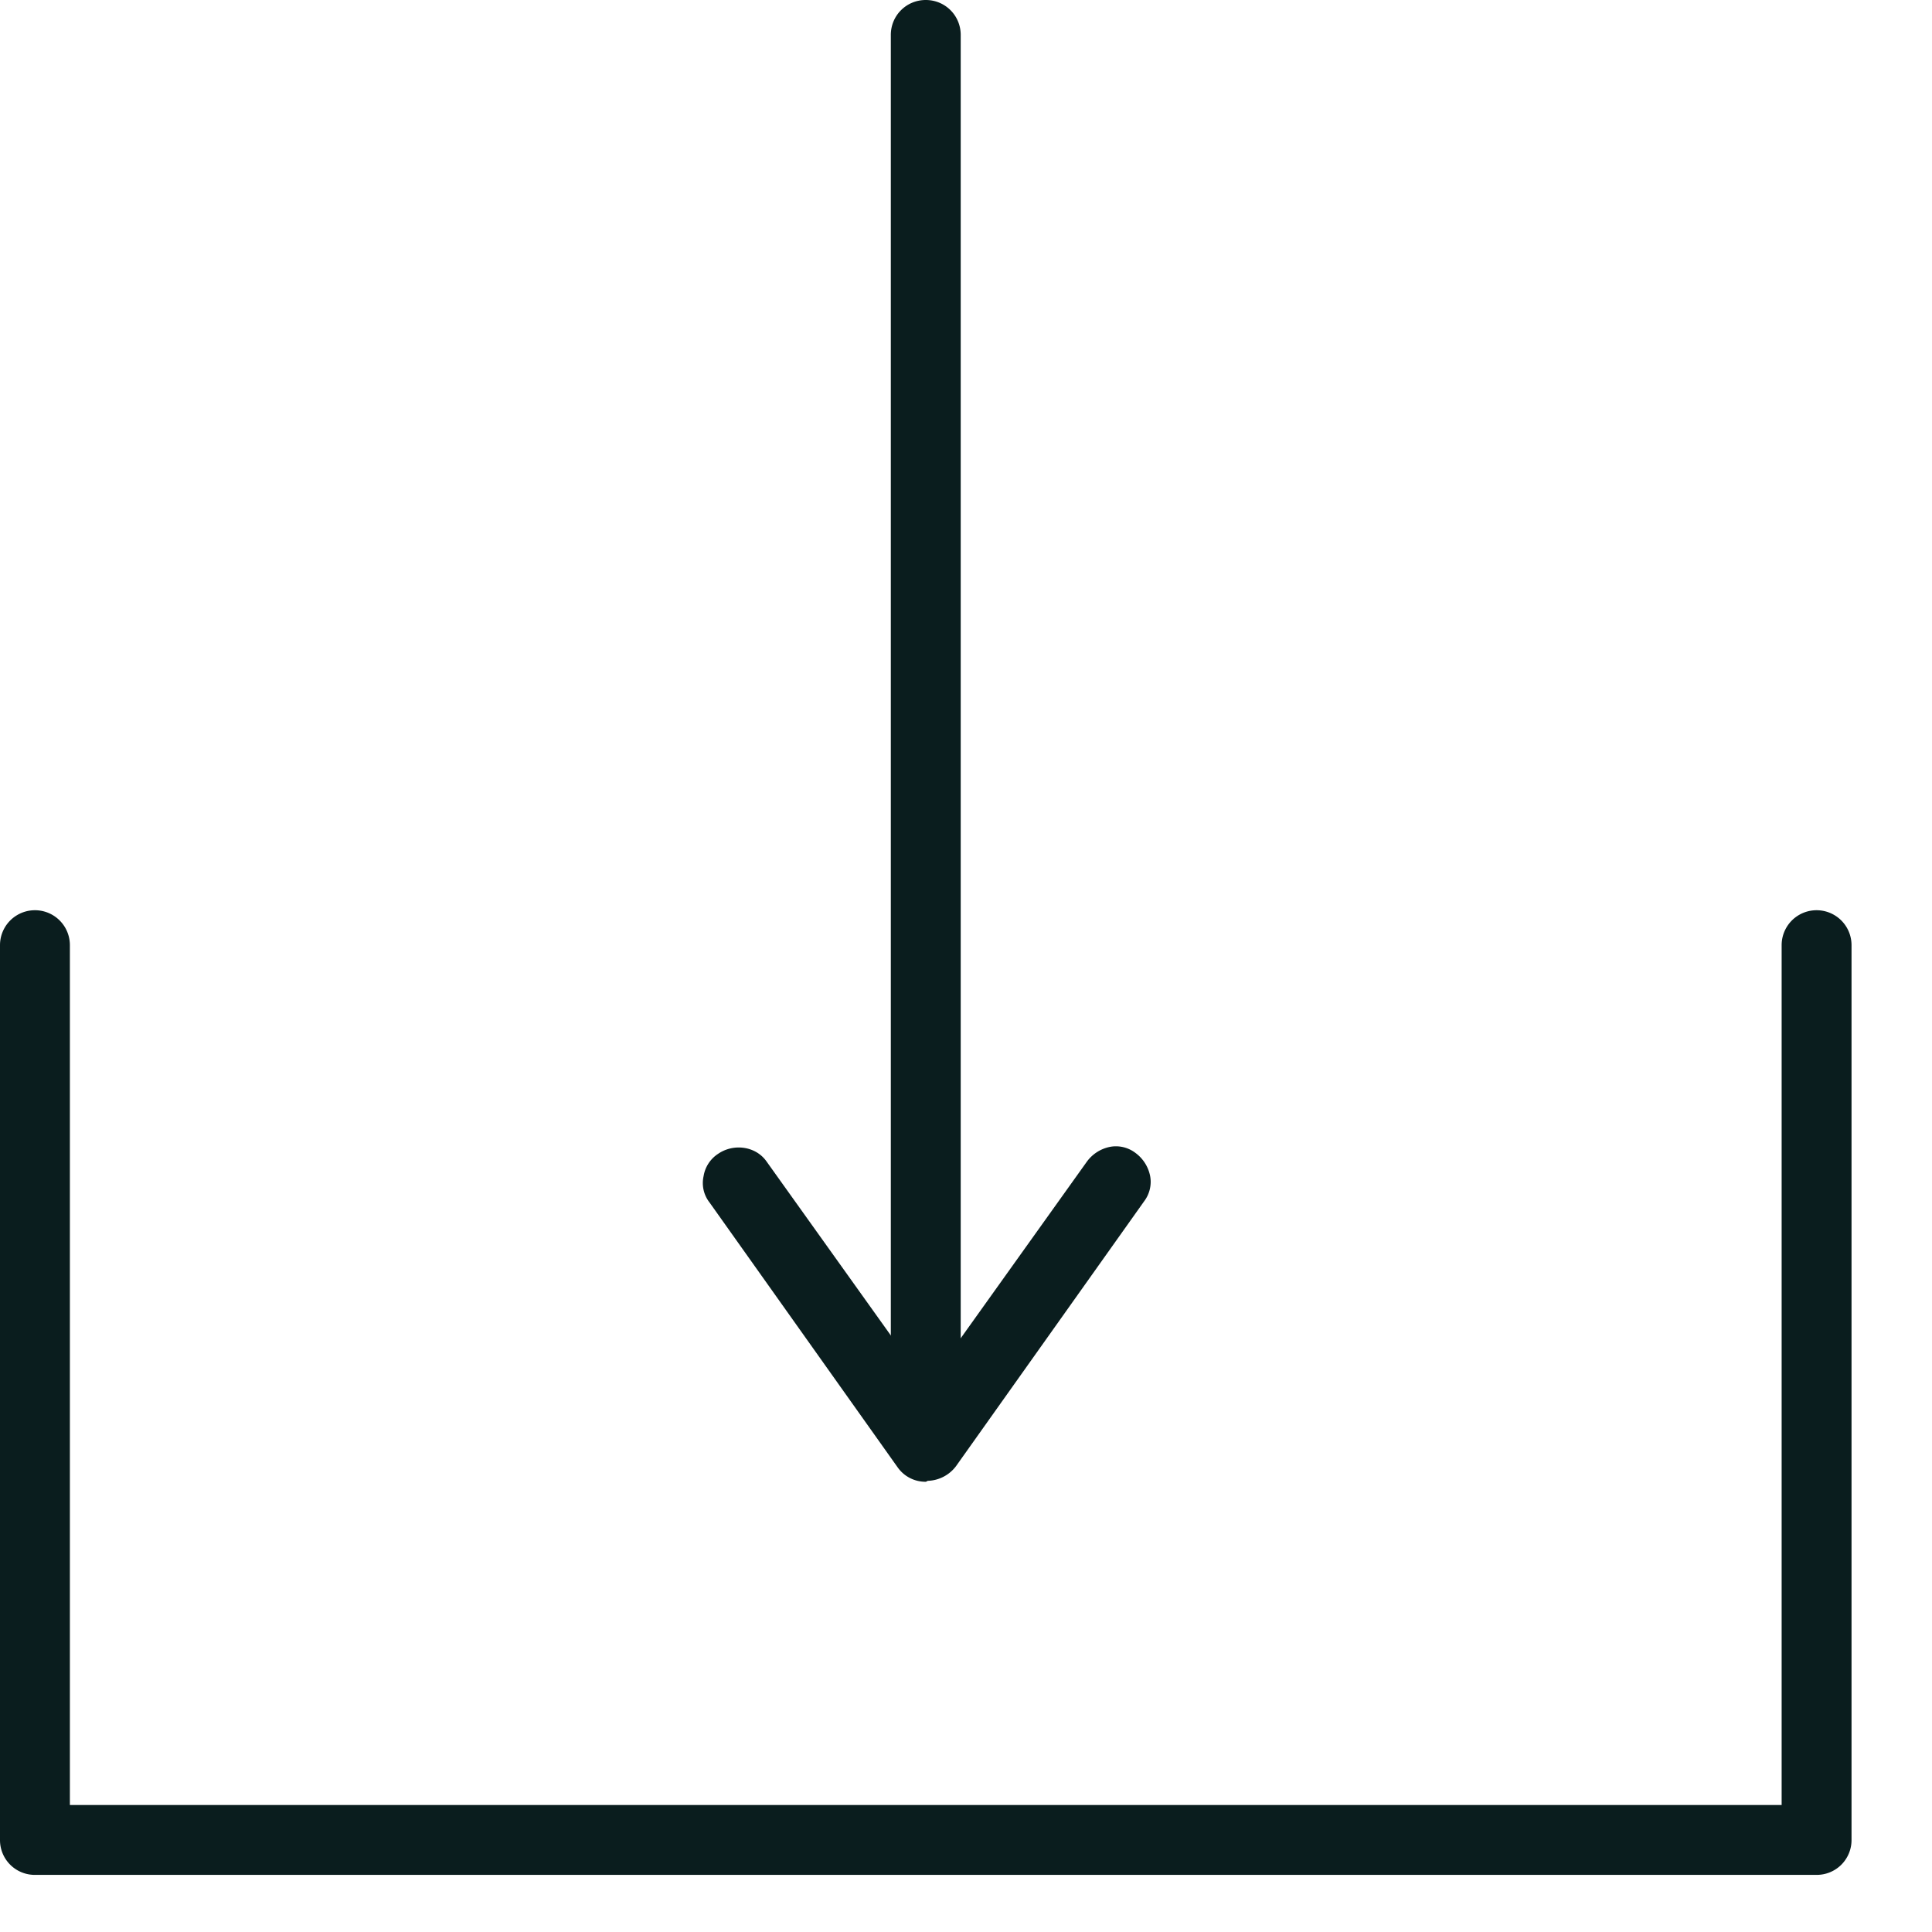
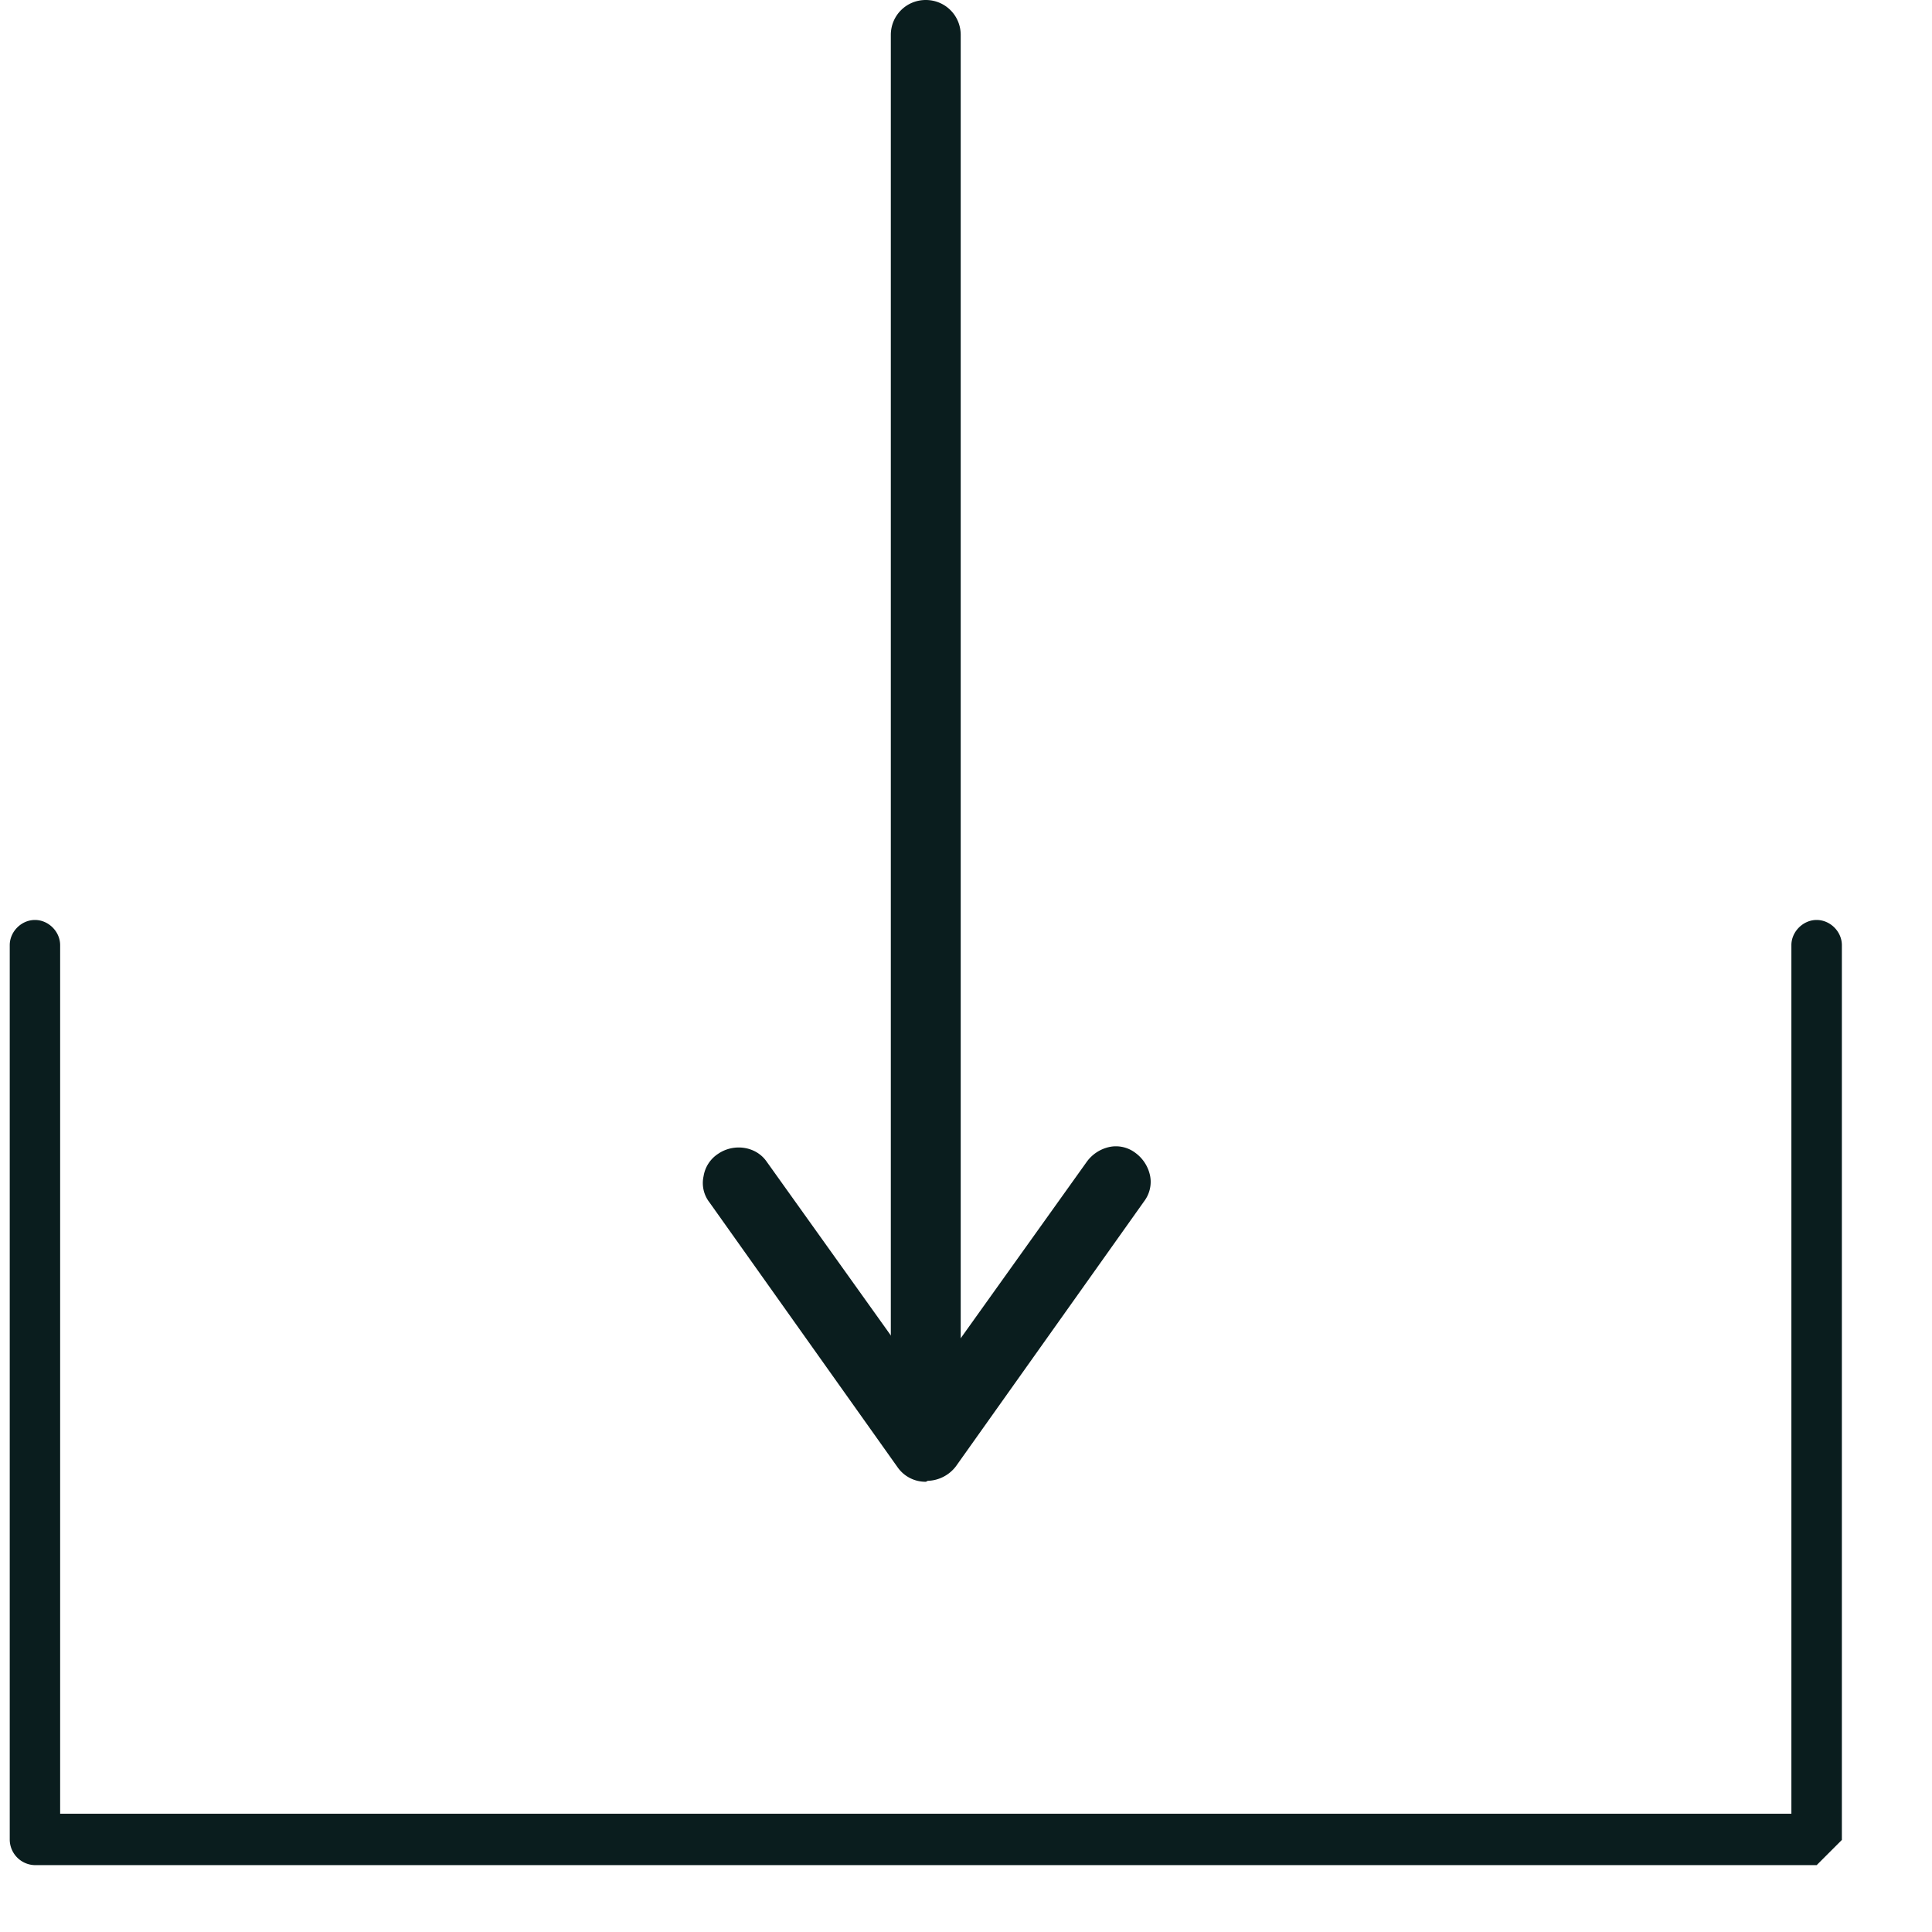
<svg xmlns="http://www.w3.org/2000/svg" width="23" height="23" fill="none">
-   <path fill="#0A1D1E" d="M21.627 22.204H.417a.306.306 0 0 1-.301-.3V11.252c0-.161.138-.3.3-.3.162 0 .3.139.3.3v10.34h20.61v-10.34c0-.161.14-.3.3-.3.163 0 .301.139.301.3v10.652c0 .162-.138.3-.3.3Z" />
-   <path fill="#0A1D1E" d="M21.627 22.32H.416A.414.414 0 0 1 0 21.904V11.252a.415.415 0 1 1 .832 0v10.236H21.21V11.252a.415.415 0 1 1 .832 0v10.652a.414.414 0 0 1-.416.416ZM.416 11.068a.182.182 0 0 0-.185.184v10.652c0 .104.08.185.185.185h21.21a.182.182 0 0 0 .185-.185V11.252a.182.182 0 0 0-.184-.184.182.182 0 0 0-.185.184v10.34a.116.116 0 0 1-.116.116H.716a.116.116 0 0 1-.115-.116v-10.34a.182.182 0 0 0-.185-.184Z" />
+   <path fill="#0A1D1E" d="M21.627 22.204H.417a.306.306 0 0 1-.301-.3V11.252c0-.161.138-.3.3-.3.162 0 .3.139.3.3v10.34h20.61v-10.34c0-.161.14-.3.3-.3.163 0 .301.139.301.3v10.652Z" />
  <path fill="#0A1D1E" d="M11.022 17.063a.306.306 0 0 1-.3-.3V.416c0-.162.138-.3.3-.3.161 0 .3.138.3.3v16.347c0 .162-.139.3-.3.3Z" />
  <path fill="#0A1D1E" d="M11.021 17.179a.414.414 0 0 1-.416-.416V.416c0-.231.185-.416.416-.416.231 0 .416.185.416.416v16.347a.414.414 0 0 1-.416.416Zm0-16.96a.183.183 0 0 0-.185.185v16.347c0 .104.081.185.185.185s.185-.08.185-.185V.416a.182.182 0 0 0-.185-.185V.22Z" />
  <path fill="#0A1D1E" d="M11.021 17.525a.301.301 0 0 1-.242-.127l-2.242-3.153a.311.311 0 0 1 .07-.428.311.311 0 0 1 .427.07l1.999 2.807 1.998-2.808a.3.3 0 0 1 .428-.069.3.3 0 0 1 .07.428l-2.242 3.153a.301.301 0 0 1-.243.127h-.023Z" />
  <path fill="#0A1D1E" d="M11.021 17.64a.405.405 0 0 1-.335-.172l-2.24-3.154a.375.375 0 0 1-.07-.312.391.391 0 0 1 .173-.266c.185-.127.45-.092.578.093l1.906 2.668 1.906-2.668a.45.45 0 0 1 .266-.174c.104-.023.22 0 .312.07a.45.45 0 0 1 .173.265c.023.104 0 .22-.07.312l-2.24 3.154a.438.438 0 0 1-.336.173l-.023.012Zm-2.24-3.754s-.082 0-.105.035a.19.19 0 0 0-.08.127c0 .046 0 .104.034.139l2.241 3.154c.07.104.243.104.312 0l2.241-3.154s.047-.093.035-.139c0-.046-.035-.092-.08-.127-.047-.035-.093-.046-.14-.035-.046 0-.092.035-.127.081l-1.998 2.807s-.058.047-.093.047c0 0-.069-.023-.092-.047L8.93 13.967s-.092-.08-.15-.08Z" />
</svg>